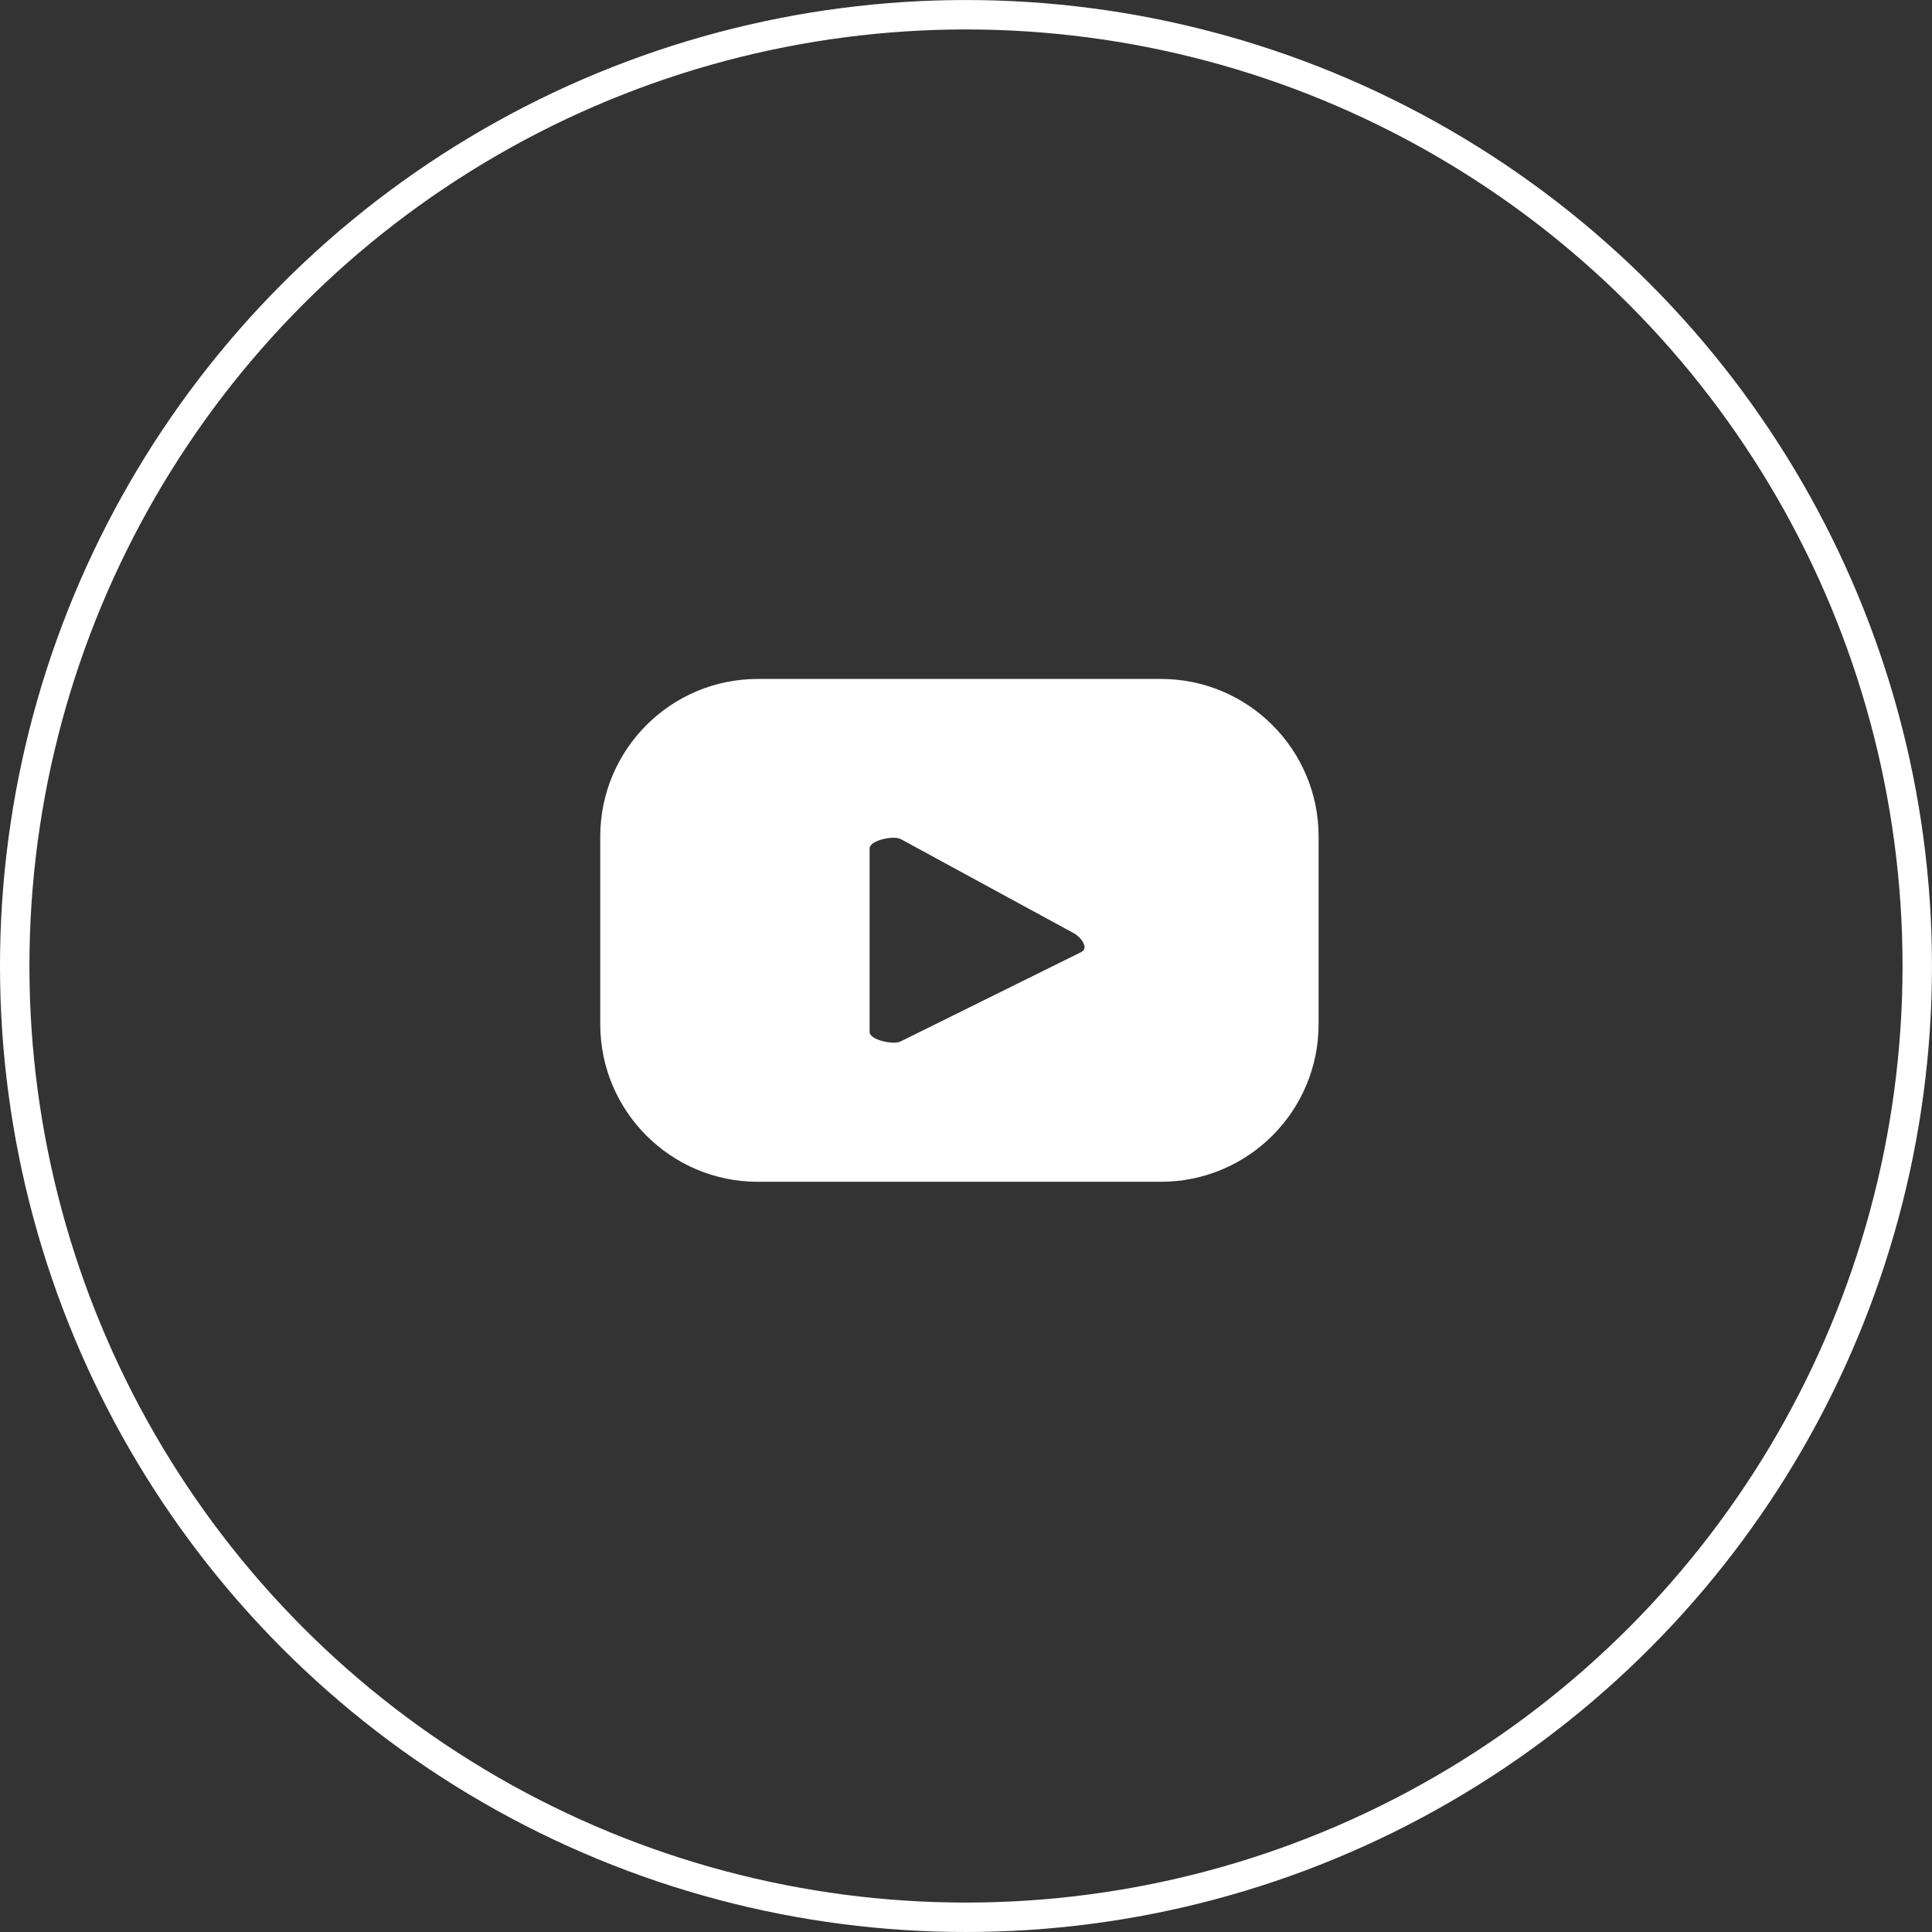
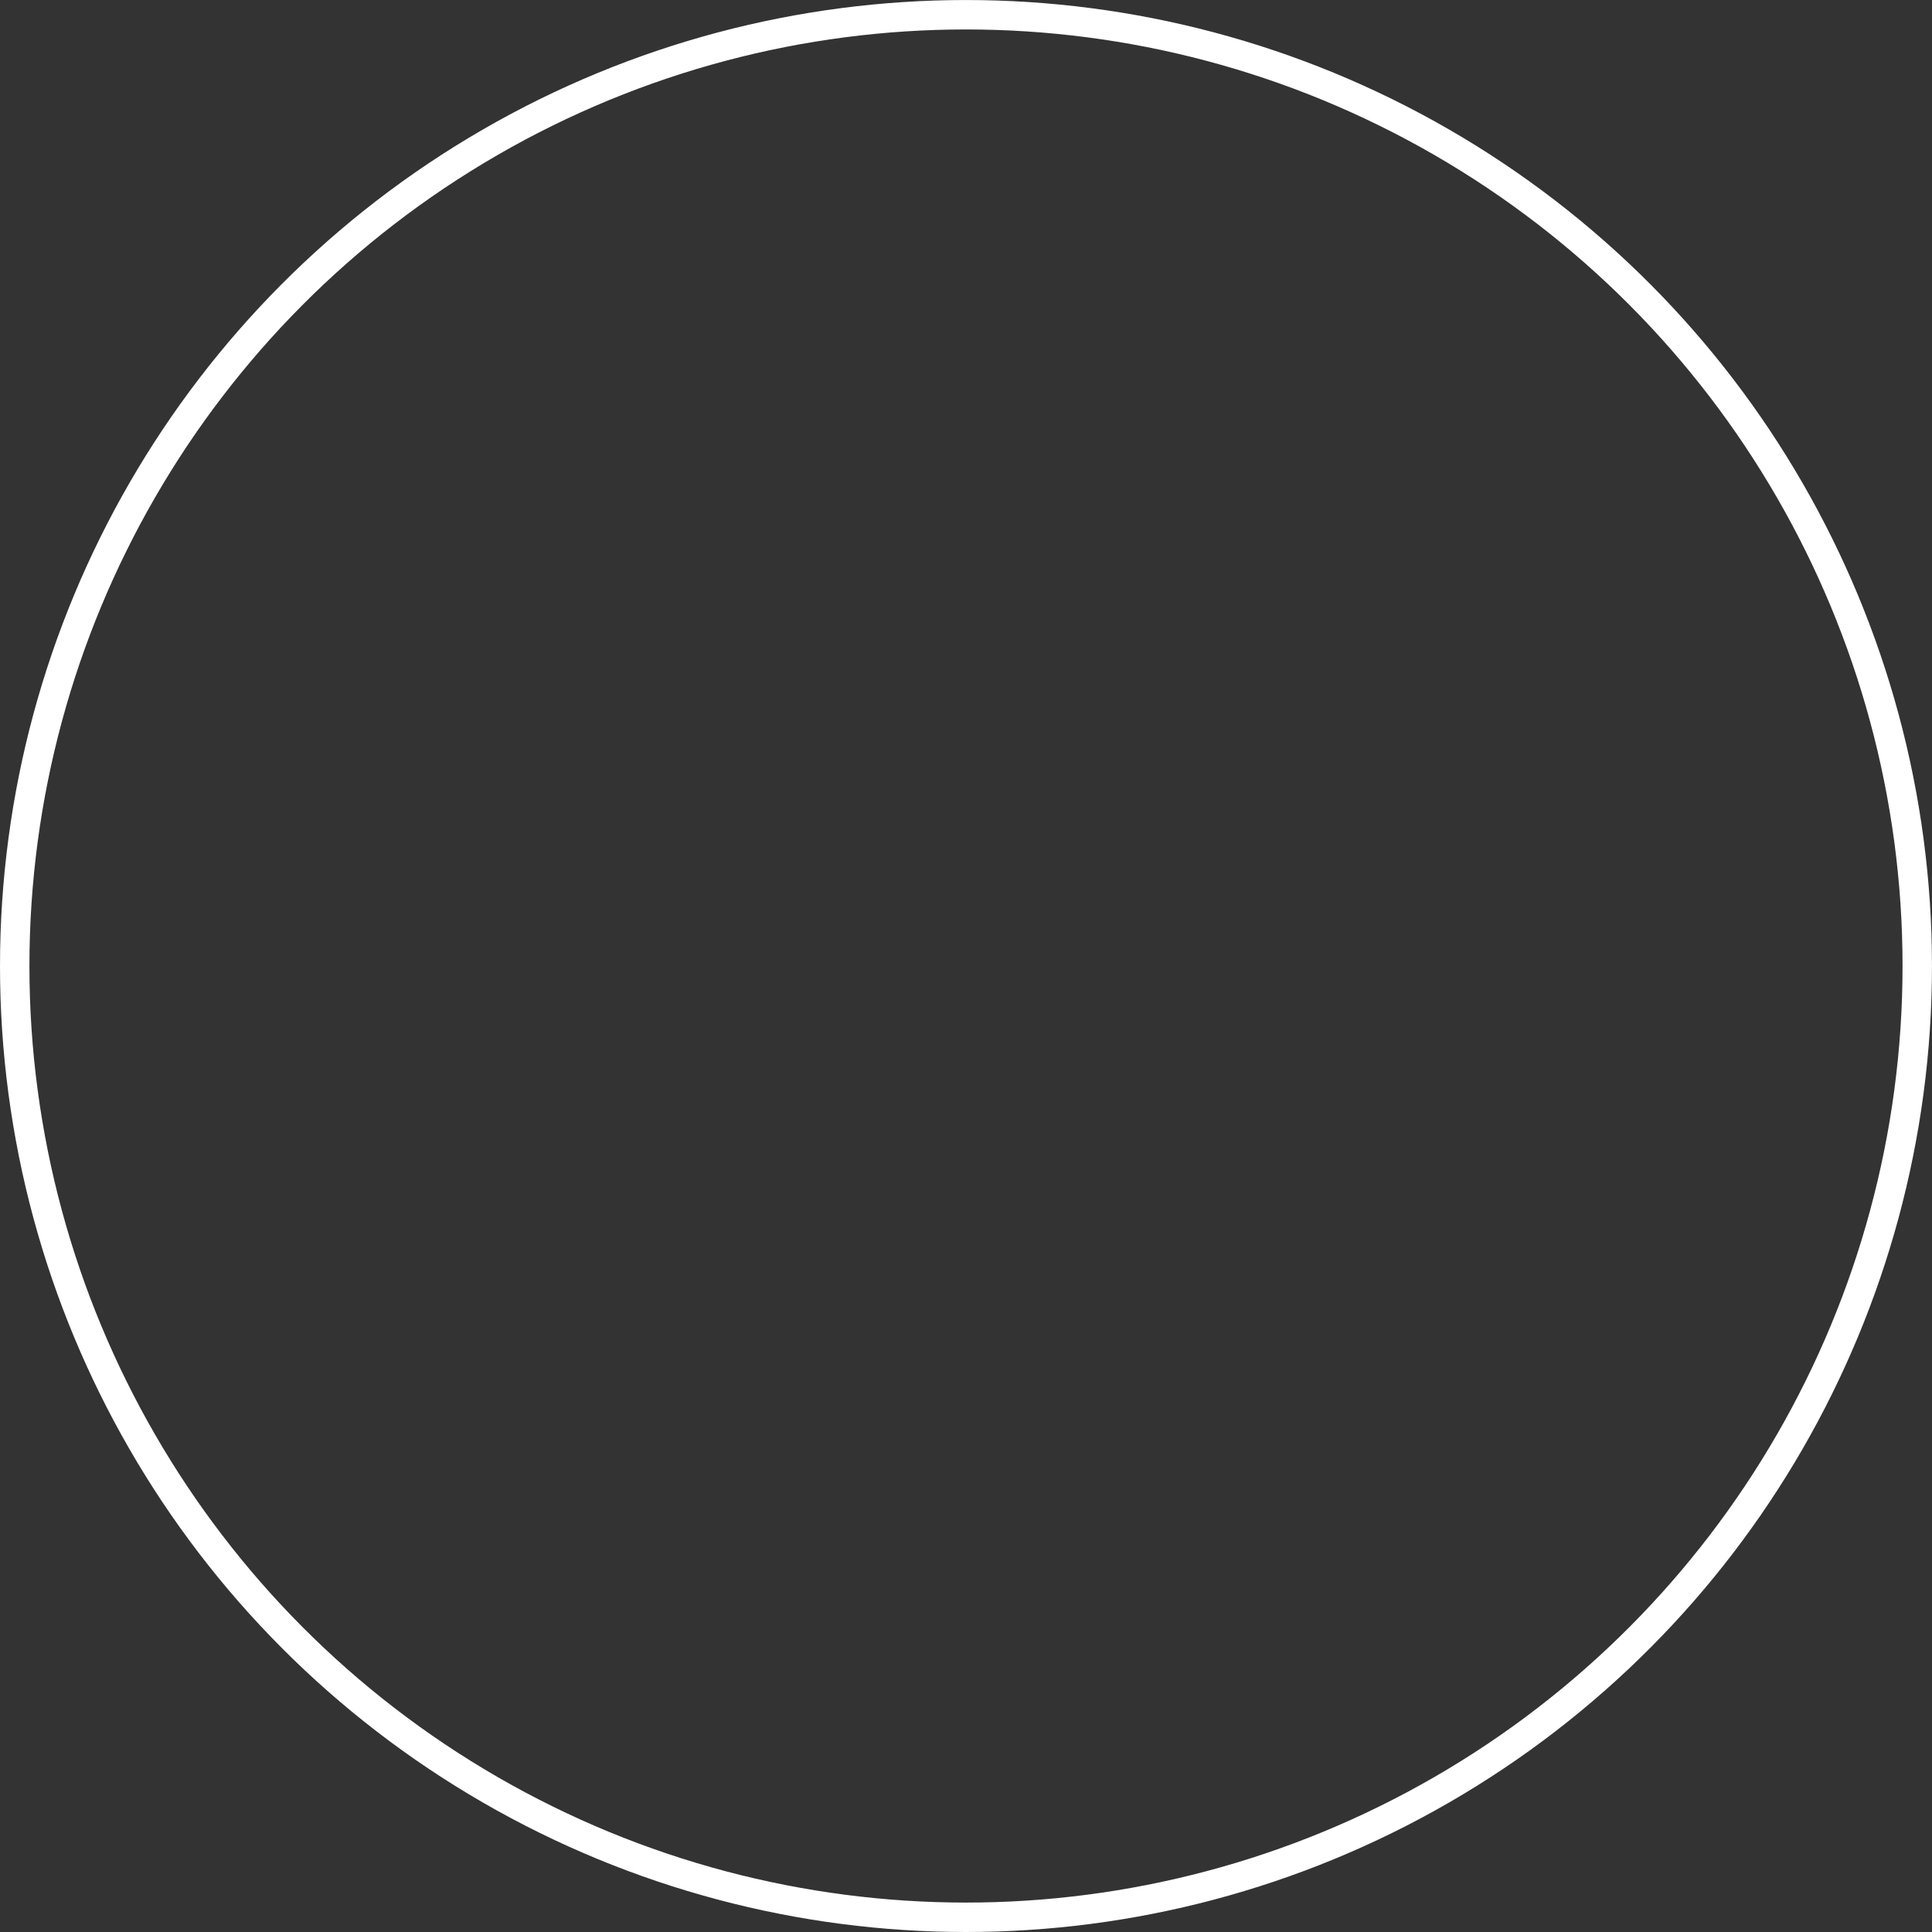
<svg xmlns="http://www.w3.org/2000/svg" version="1.1" id="Layer_1" x="0px" y="0px" width="65.651px" height="65.651px" viewBox="0 0 65.651 65.651" enable-background="new 0 0 65.651 65.651" xml:space="preserve">
  <rect x="0" y="0" width="65.651" height="65.651" fill="#333333" stroke="none" />
  <g>
-     <path fill="#FFFFFF" d="M44.808,28.428c0-2.959-2.399-5.357-5.357-5.357H25.752c-2.957,0-5.355,2.398-5.355,5.357v6.374   c0,2.958,2.398,5.356,5.355,5.356H39.45c2.958,0,5.357-2.398,5.357-5.356V28.428z M36.752,32.347l-6.143,3.039   c-0.241,0.13-1.059-0.044-1.059-0.318V28.83c0-0.277,0.824-0.452,1.065-0.314l5.88,3.199   C36.742,31.854,37.002,32.212,36.752,32.347" />
    <circle fill="none" stroke="#FFFFFF" stroke-miterlimit="10" cx="32.825" cy="32.826" r="32.325" />
  </g>
</svg>